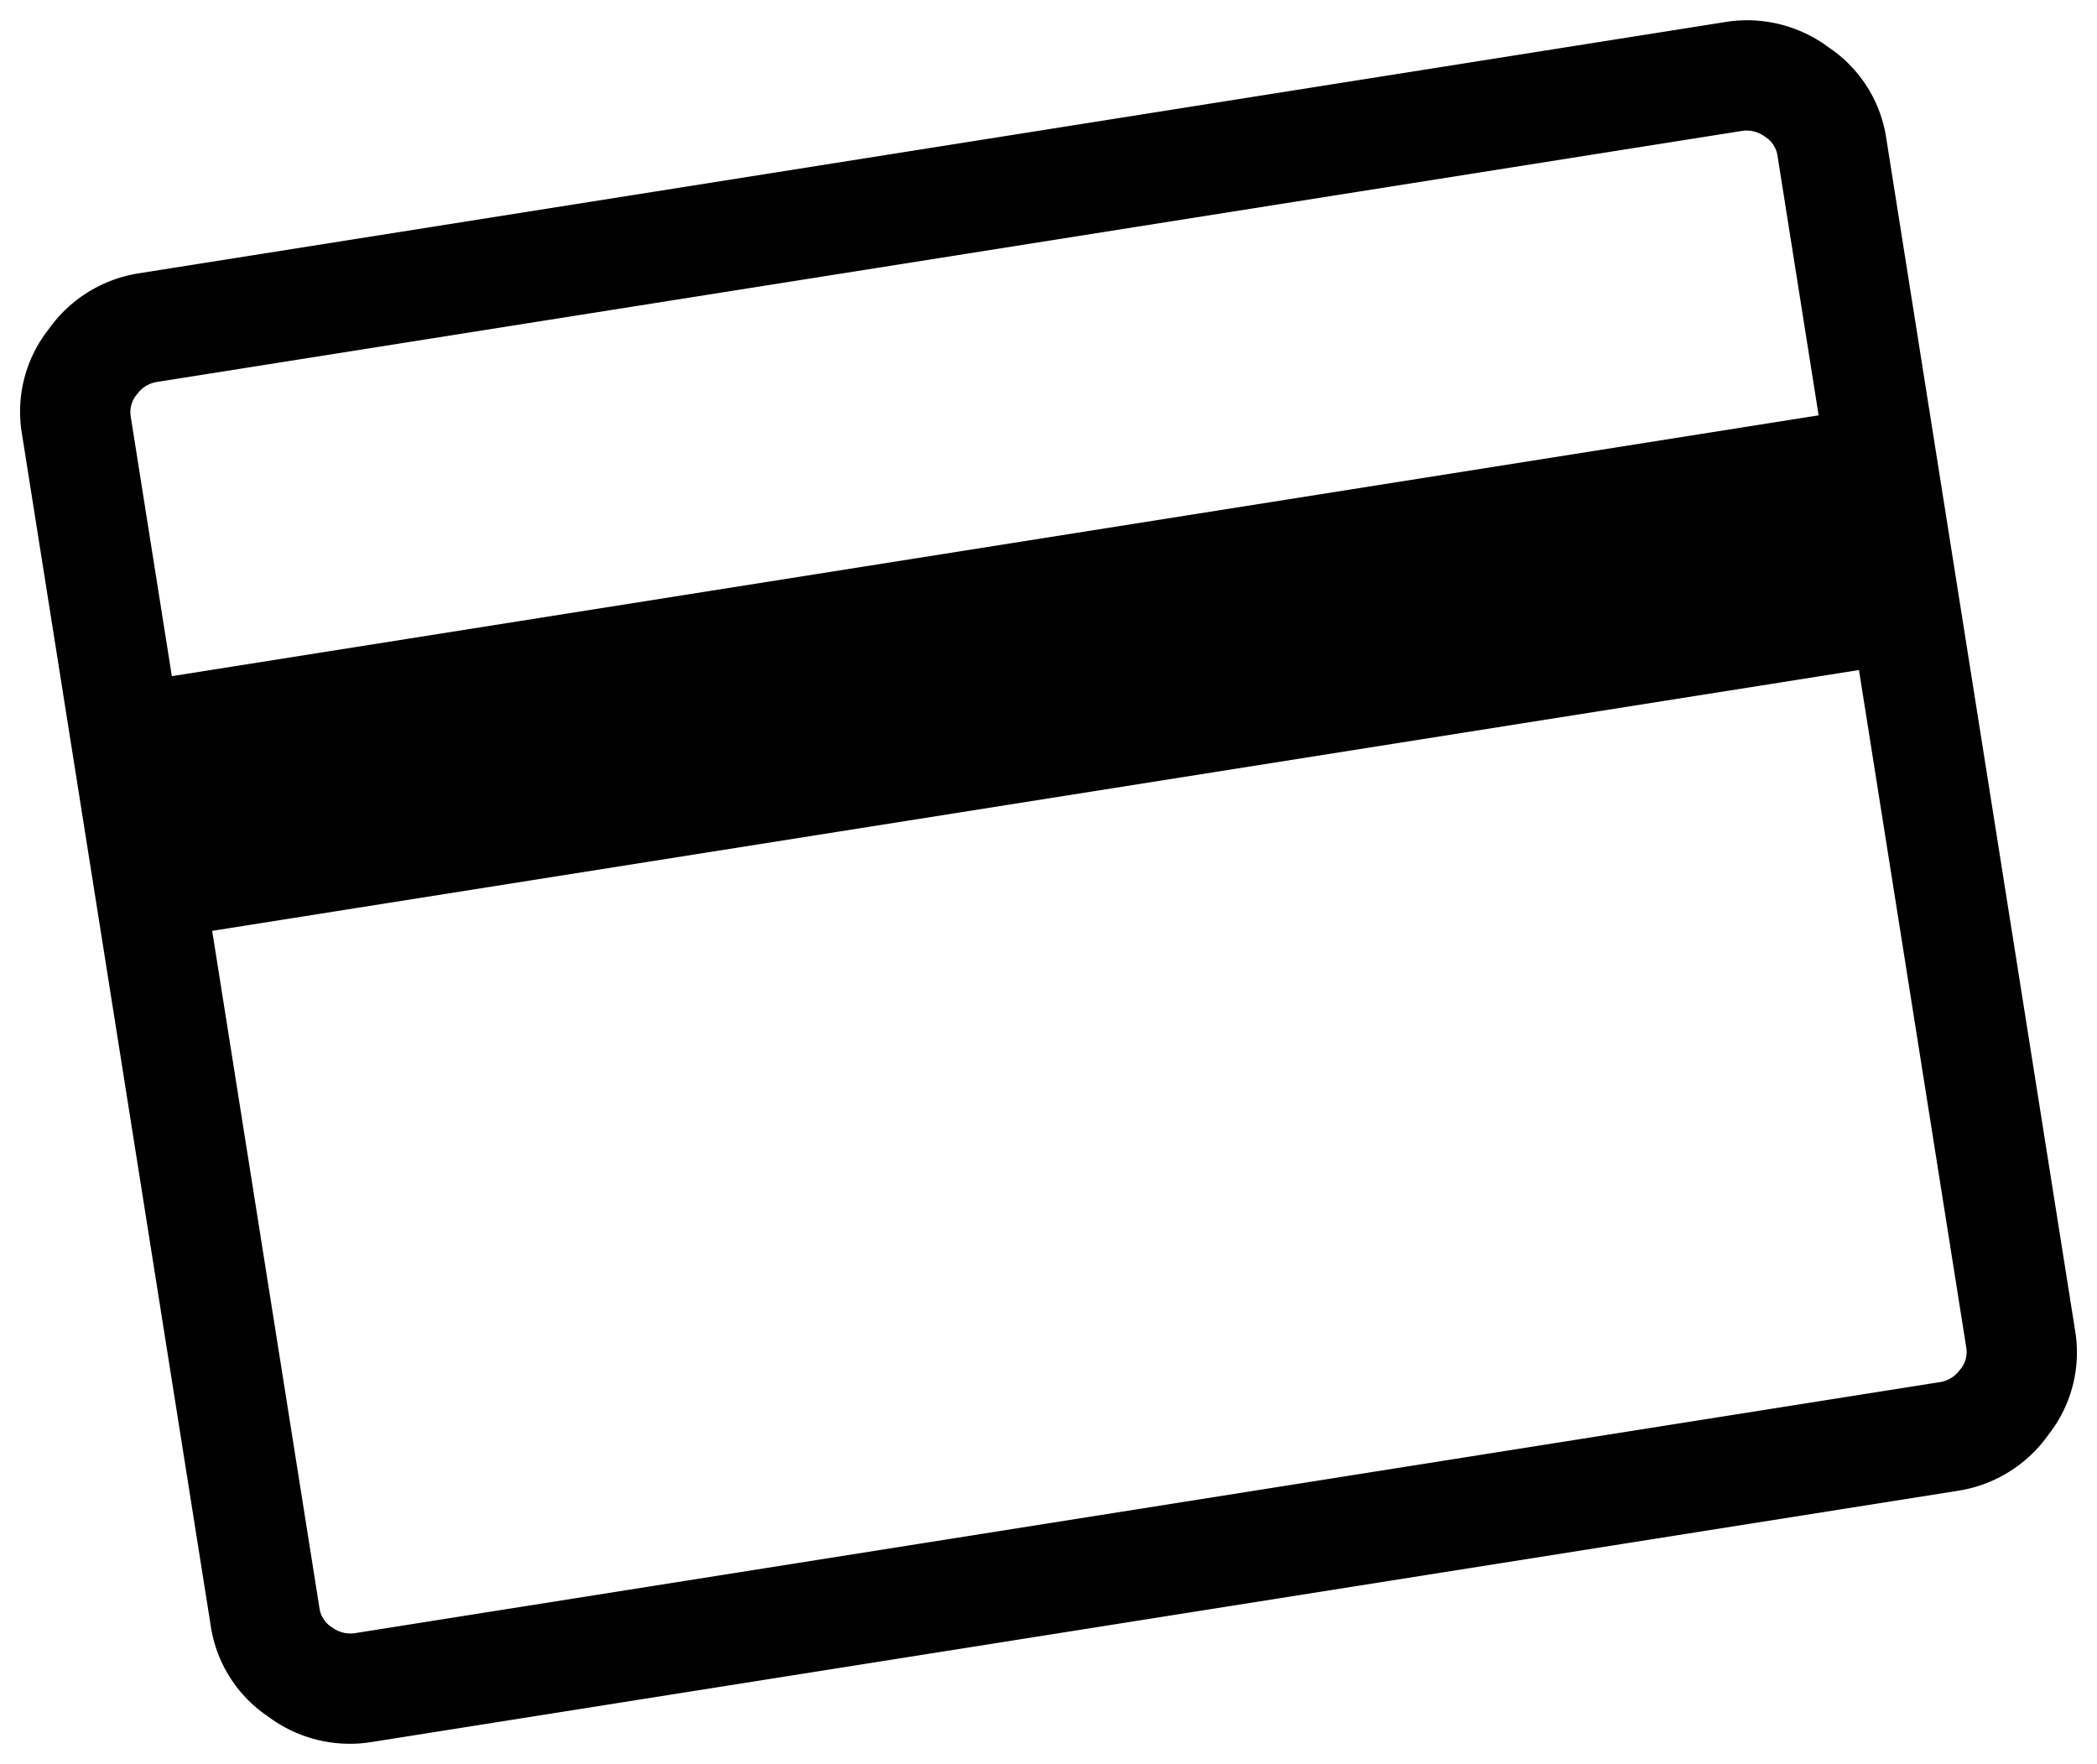
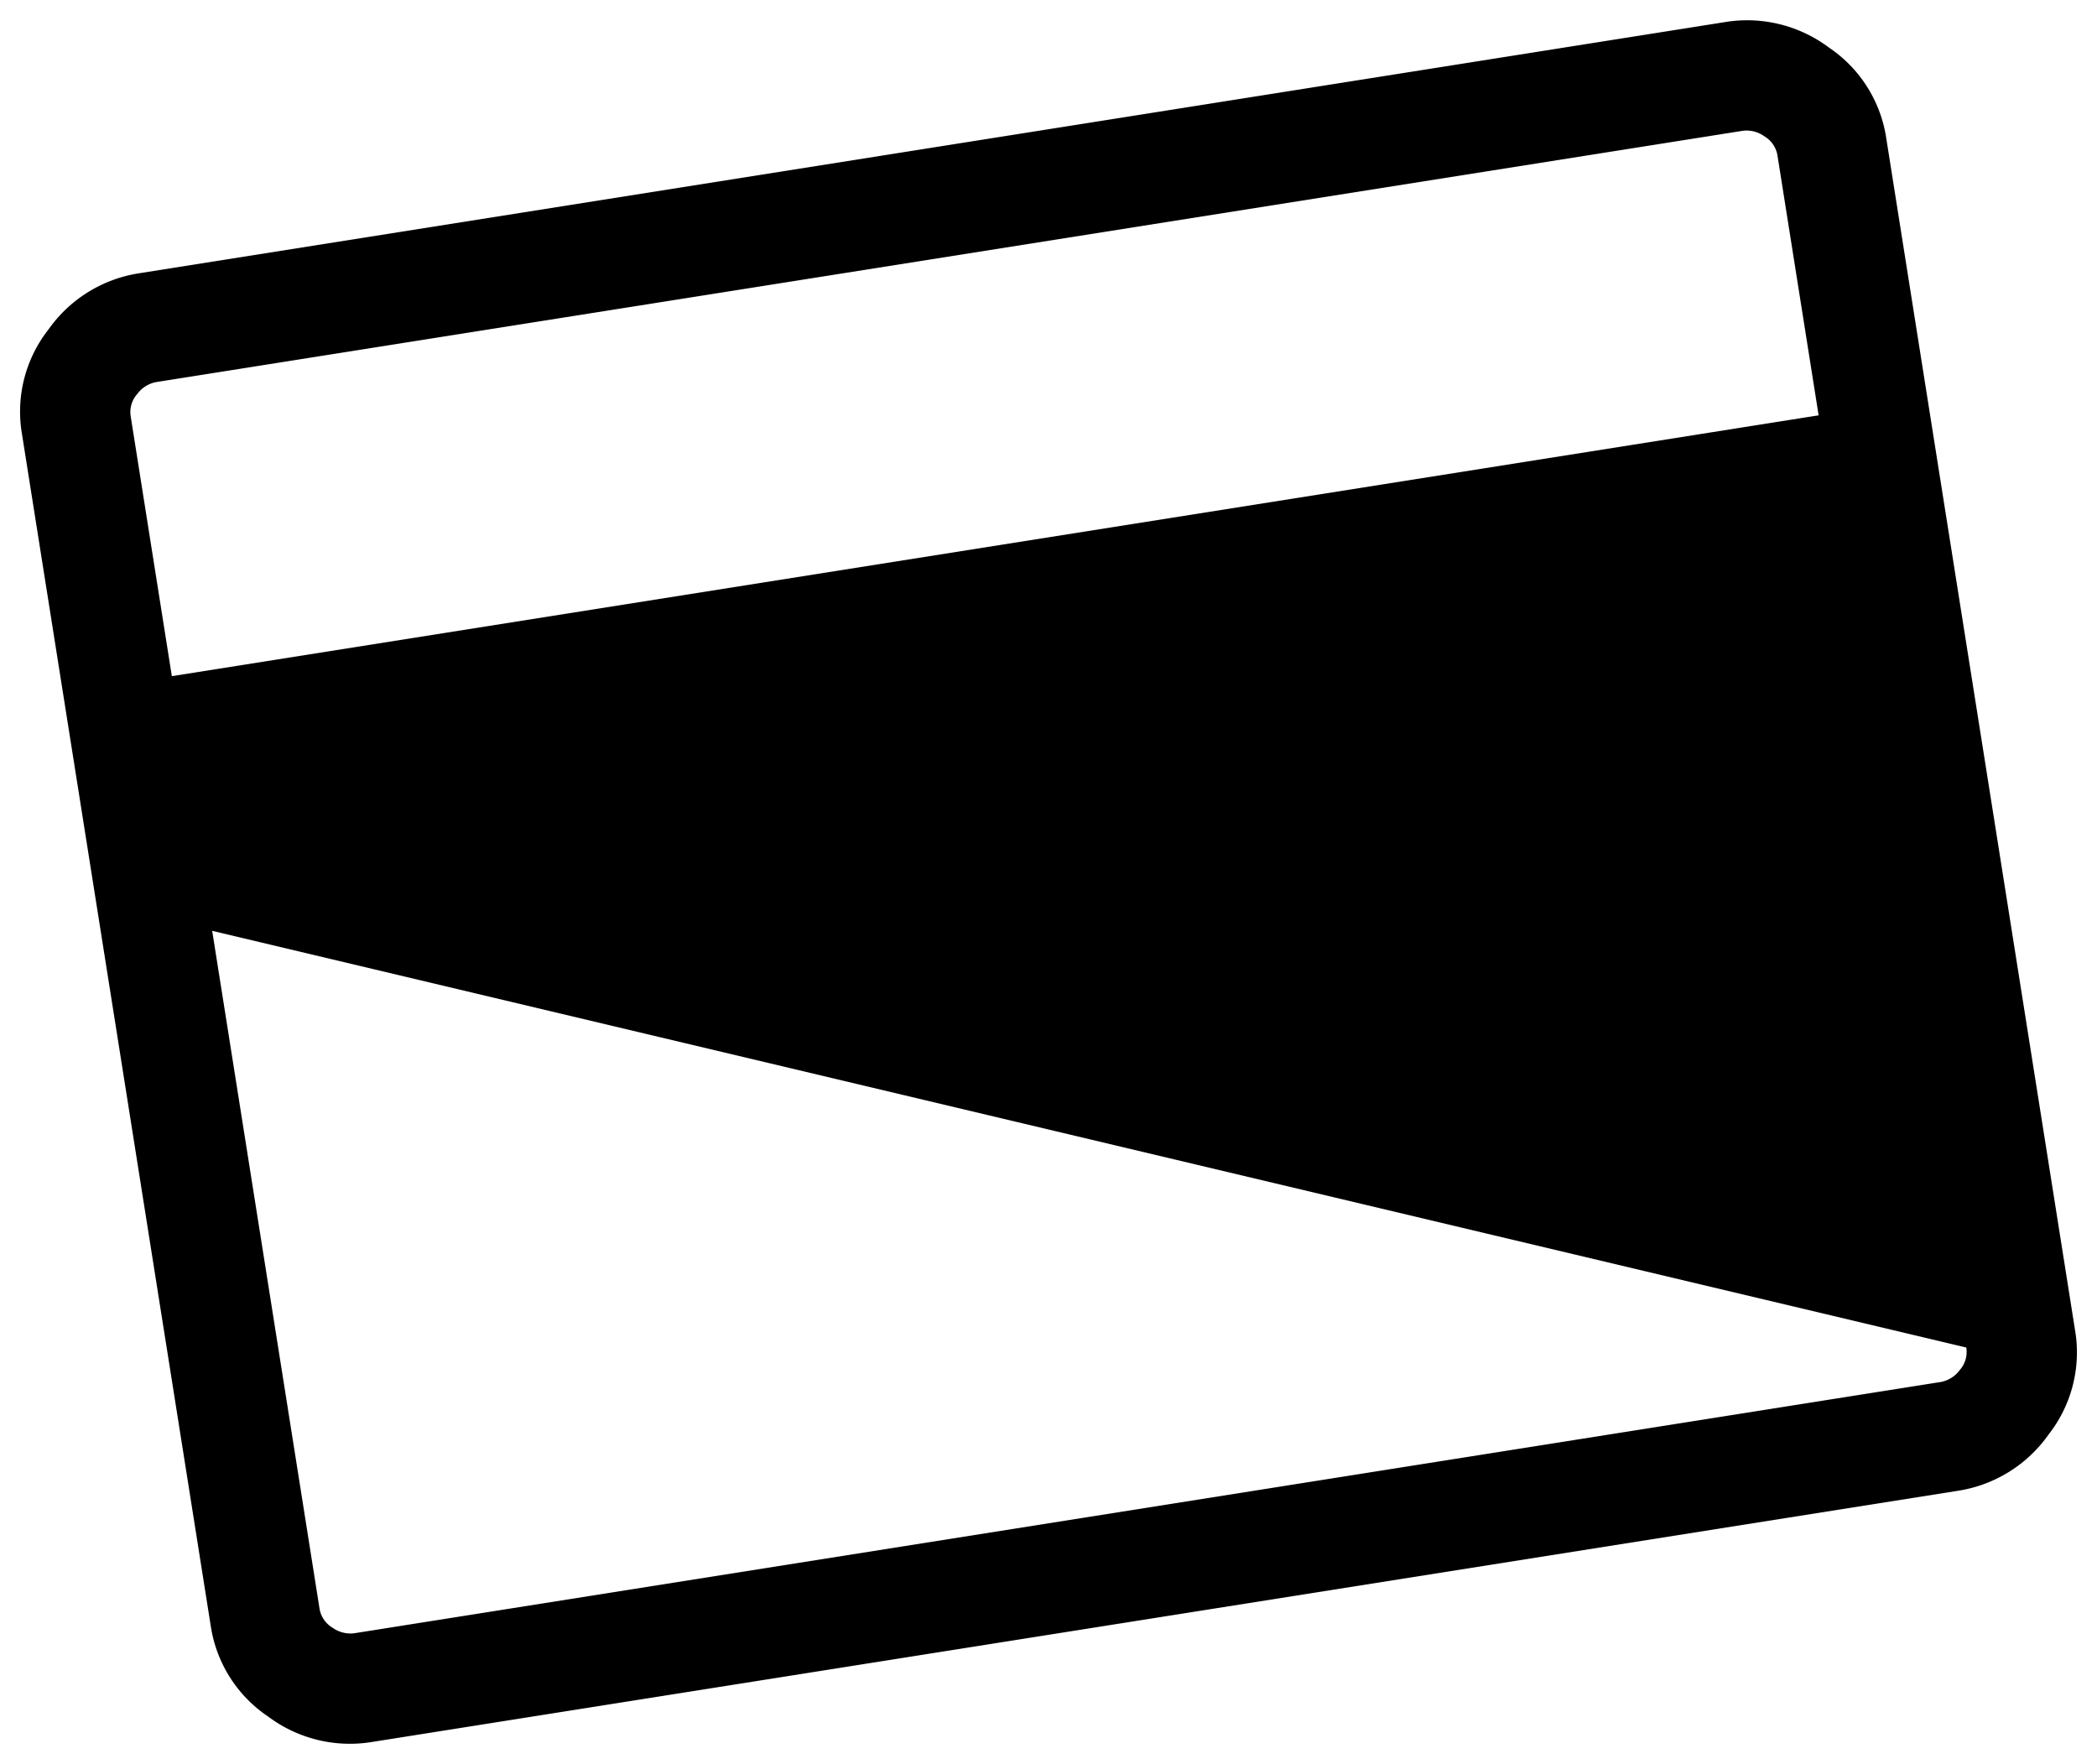
<svg xmlns="http://www.w3.org/2000/svg" id="svg-credit-card-root" viewBox="0 0 41.882 35.232">
-   <path d="M42.85,11.95v24.1A2.656,2.656,0,0,1,42,38.025a2.721,2.721,0,0,1-1.95.825H7.95A2.721,2.721,0,0,1,6,38.025a2.656,2.656,0,0,1-.85-1.975V11.95A2.656,2.656,0,0,1,6,9.975,2.721,2.721,0,0,1,7.95,9.15h32.1A2.721,2.721,0,0,1,42,9.975a2.656,2.656,0,0,1,.85,1.975ZM7.35,17.2h33.3V11.95a.545.545,0,0,0-.2-.425.611.611,0,0,0-.4-.175H7.95a.611.611,0,0,0-.4.175.545.545,0,0,0-.2.425Zm0,5.15v13.7a.545.545,0,0,0,.2.425.611.611,0,0,0,.4.175h32.1a.611.611,0,0,0,.4-.175.545.545,0,0,0,.2-.425V22.35Zm0,14.3v0Z" transform="translate(-6.518 -2.334) rotate(-9)" />
+   <path d="M42.85,11.95v24.1A2.656,2.656,0,0,1,42,38.025a2.721,2.721,0,0,1-1.95.825H7.95A2.721,2.721,0,0,1,6,38.025a2.656,2.656,0,0,1-.85-1.975V11.95A2.656,2.656,0,0,1,6,9.975,2.721,2.721,0,0,1,7.95,9.15h32.1A2.721,2.721,0,0,1,42,9.975a2.656,2.656,0,0,1,.85,1.975ZM7.35,17.2h33.3V11.95a.545.545,0,0,0-.2-.425.611.611,0,0,0-.4-.175H7.95a.611.611,0,0,0-.4.175.545.545,0,0,0-.2.425Zm0,5.15v13.7a.545.545,0,0,0,.2.425.611.611,0,0,0,.4.175h32.1a.611.611,0,0,0,.4-.175.545.545,0,0,0,.2-.425Zm0,14.3v0Z" transform="translate(-6.518 -2.334) rotate(-9)" />
</svg>